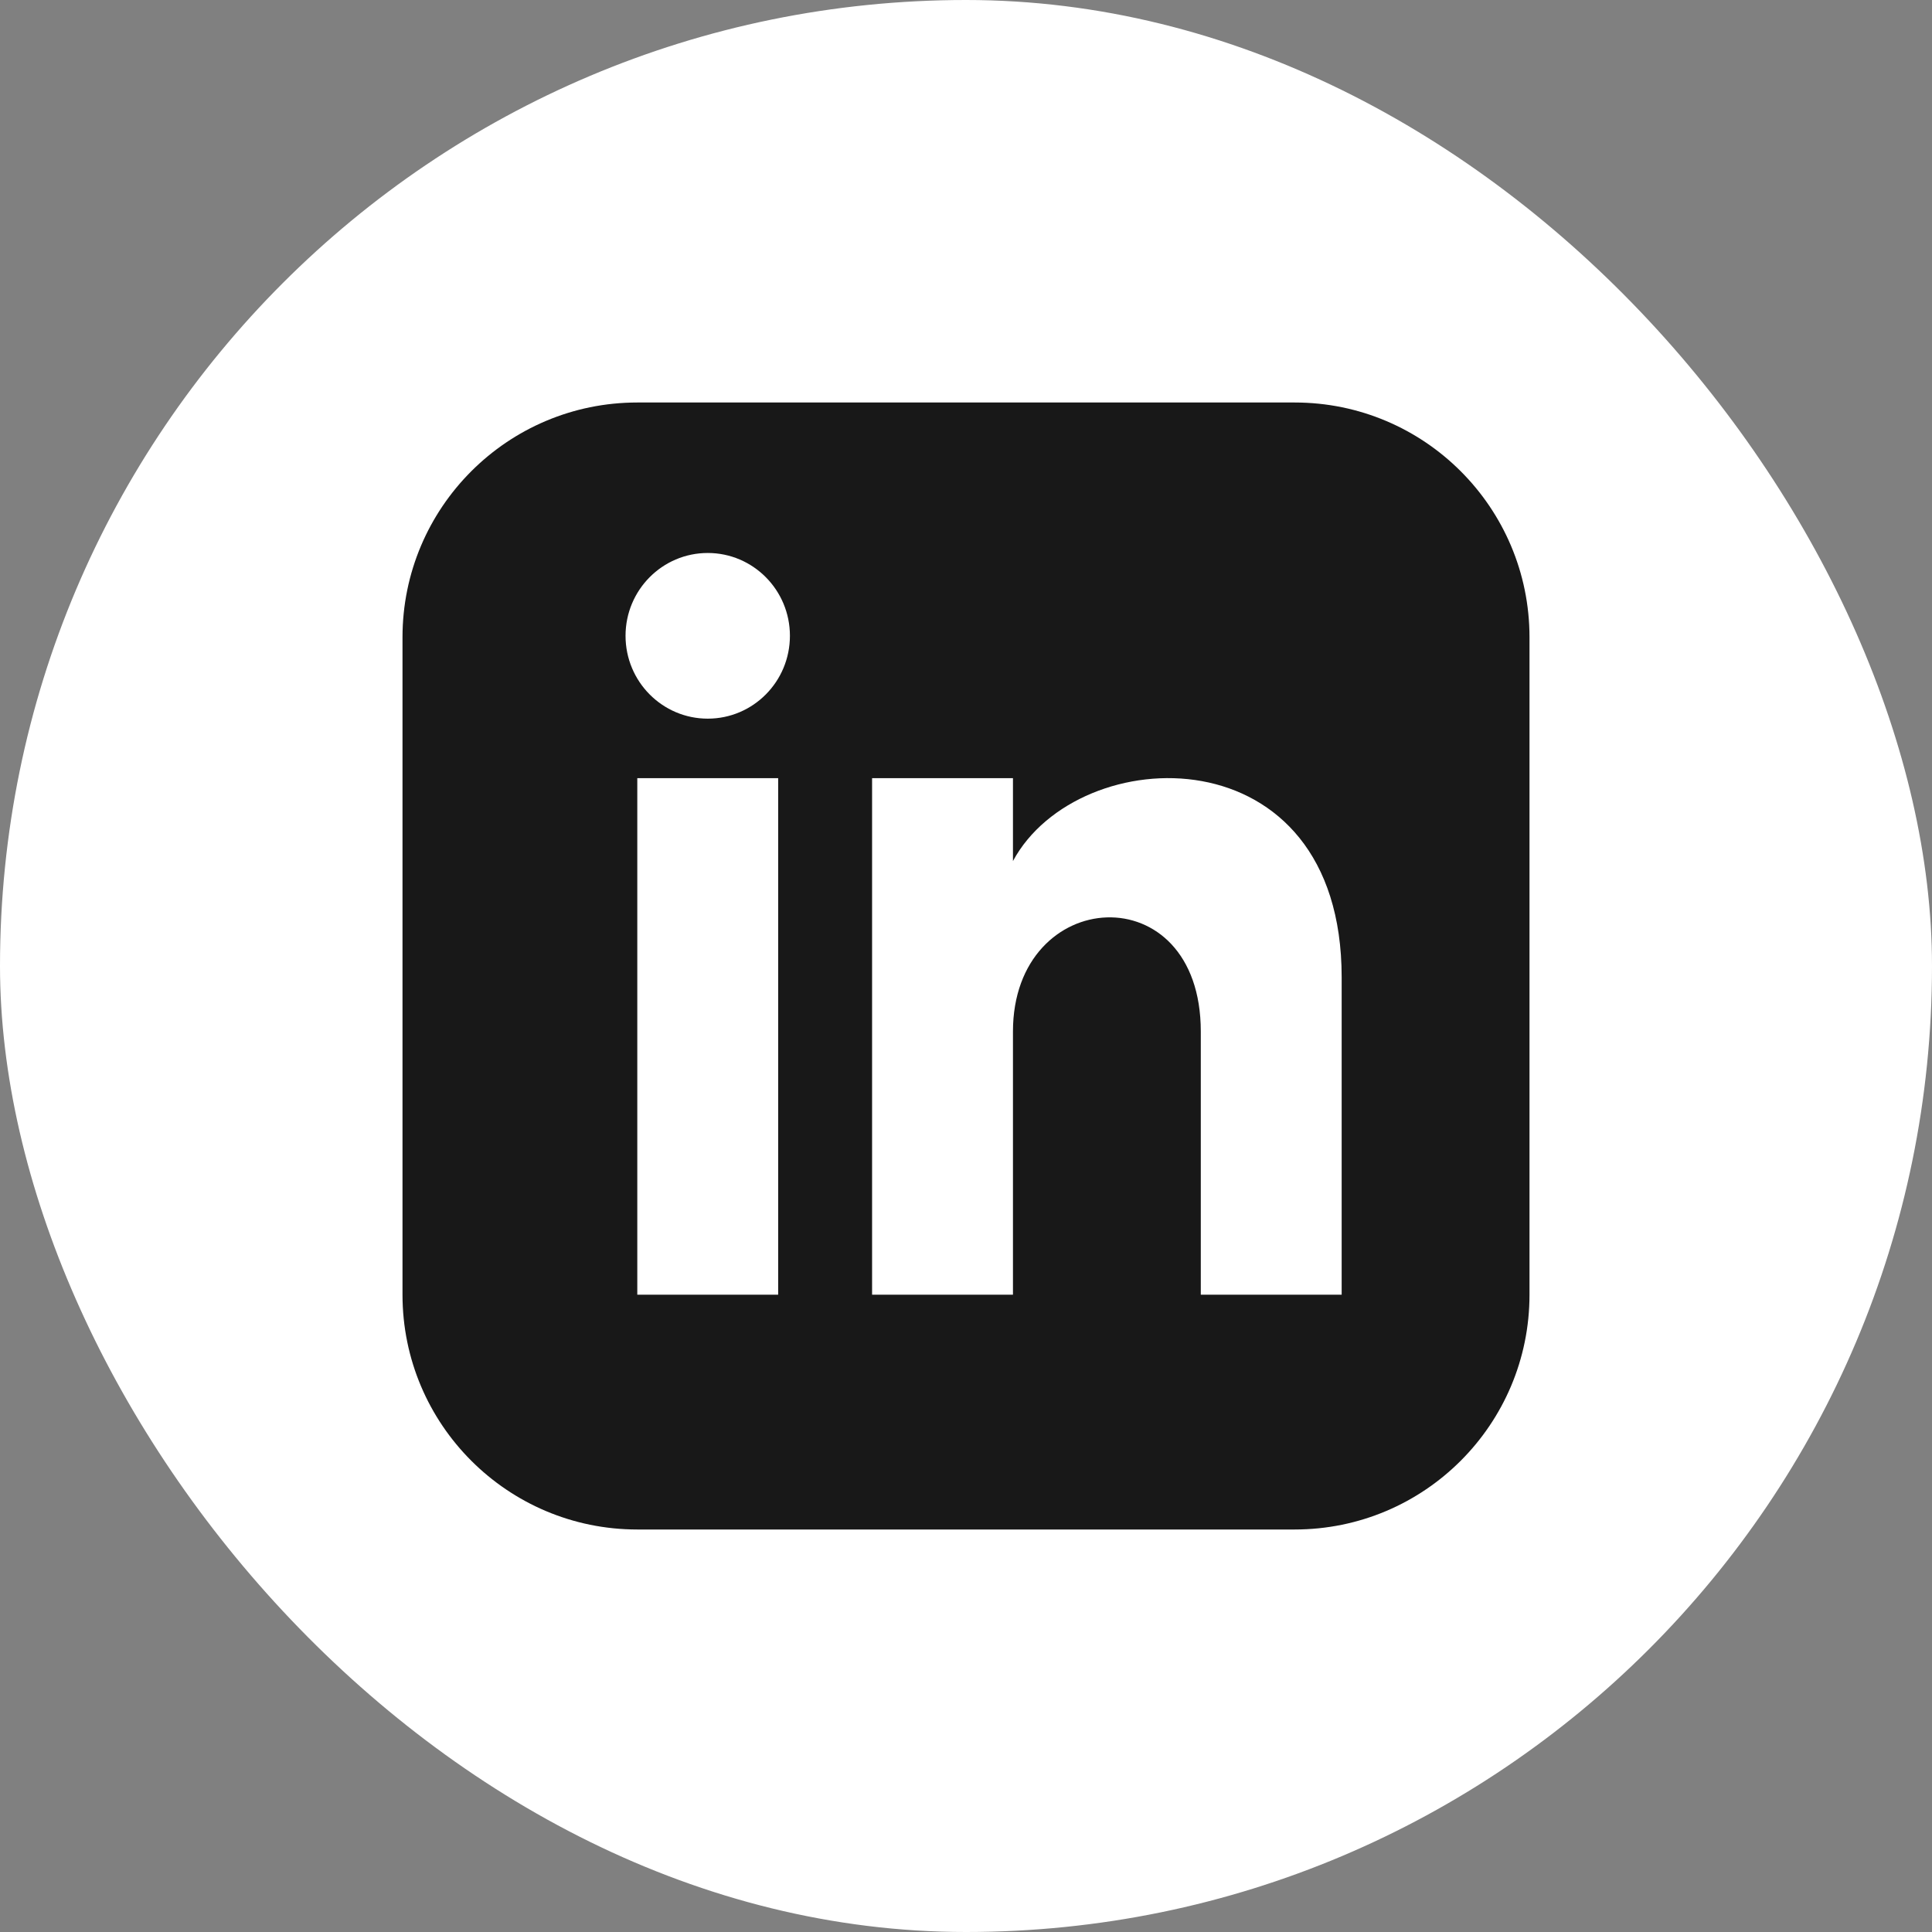
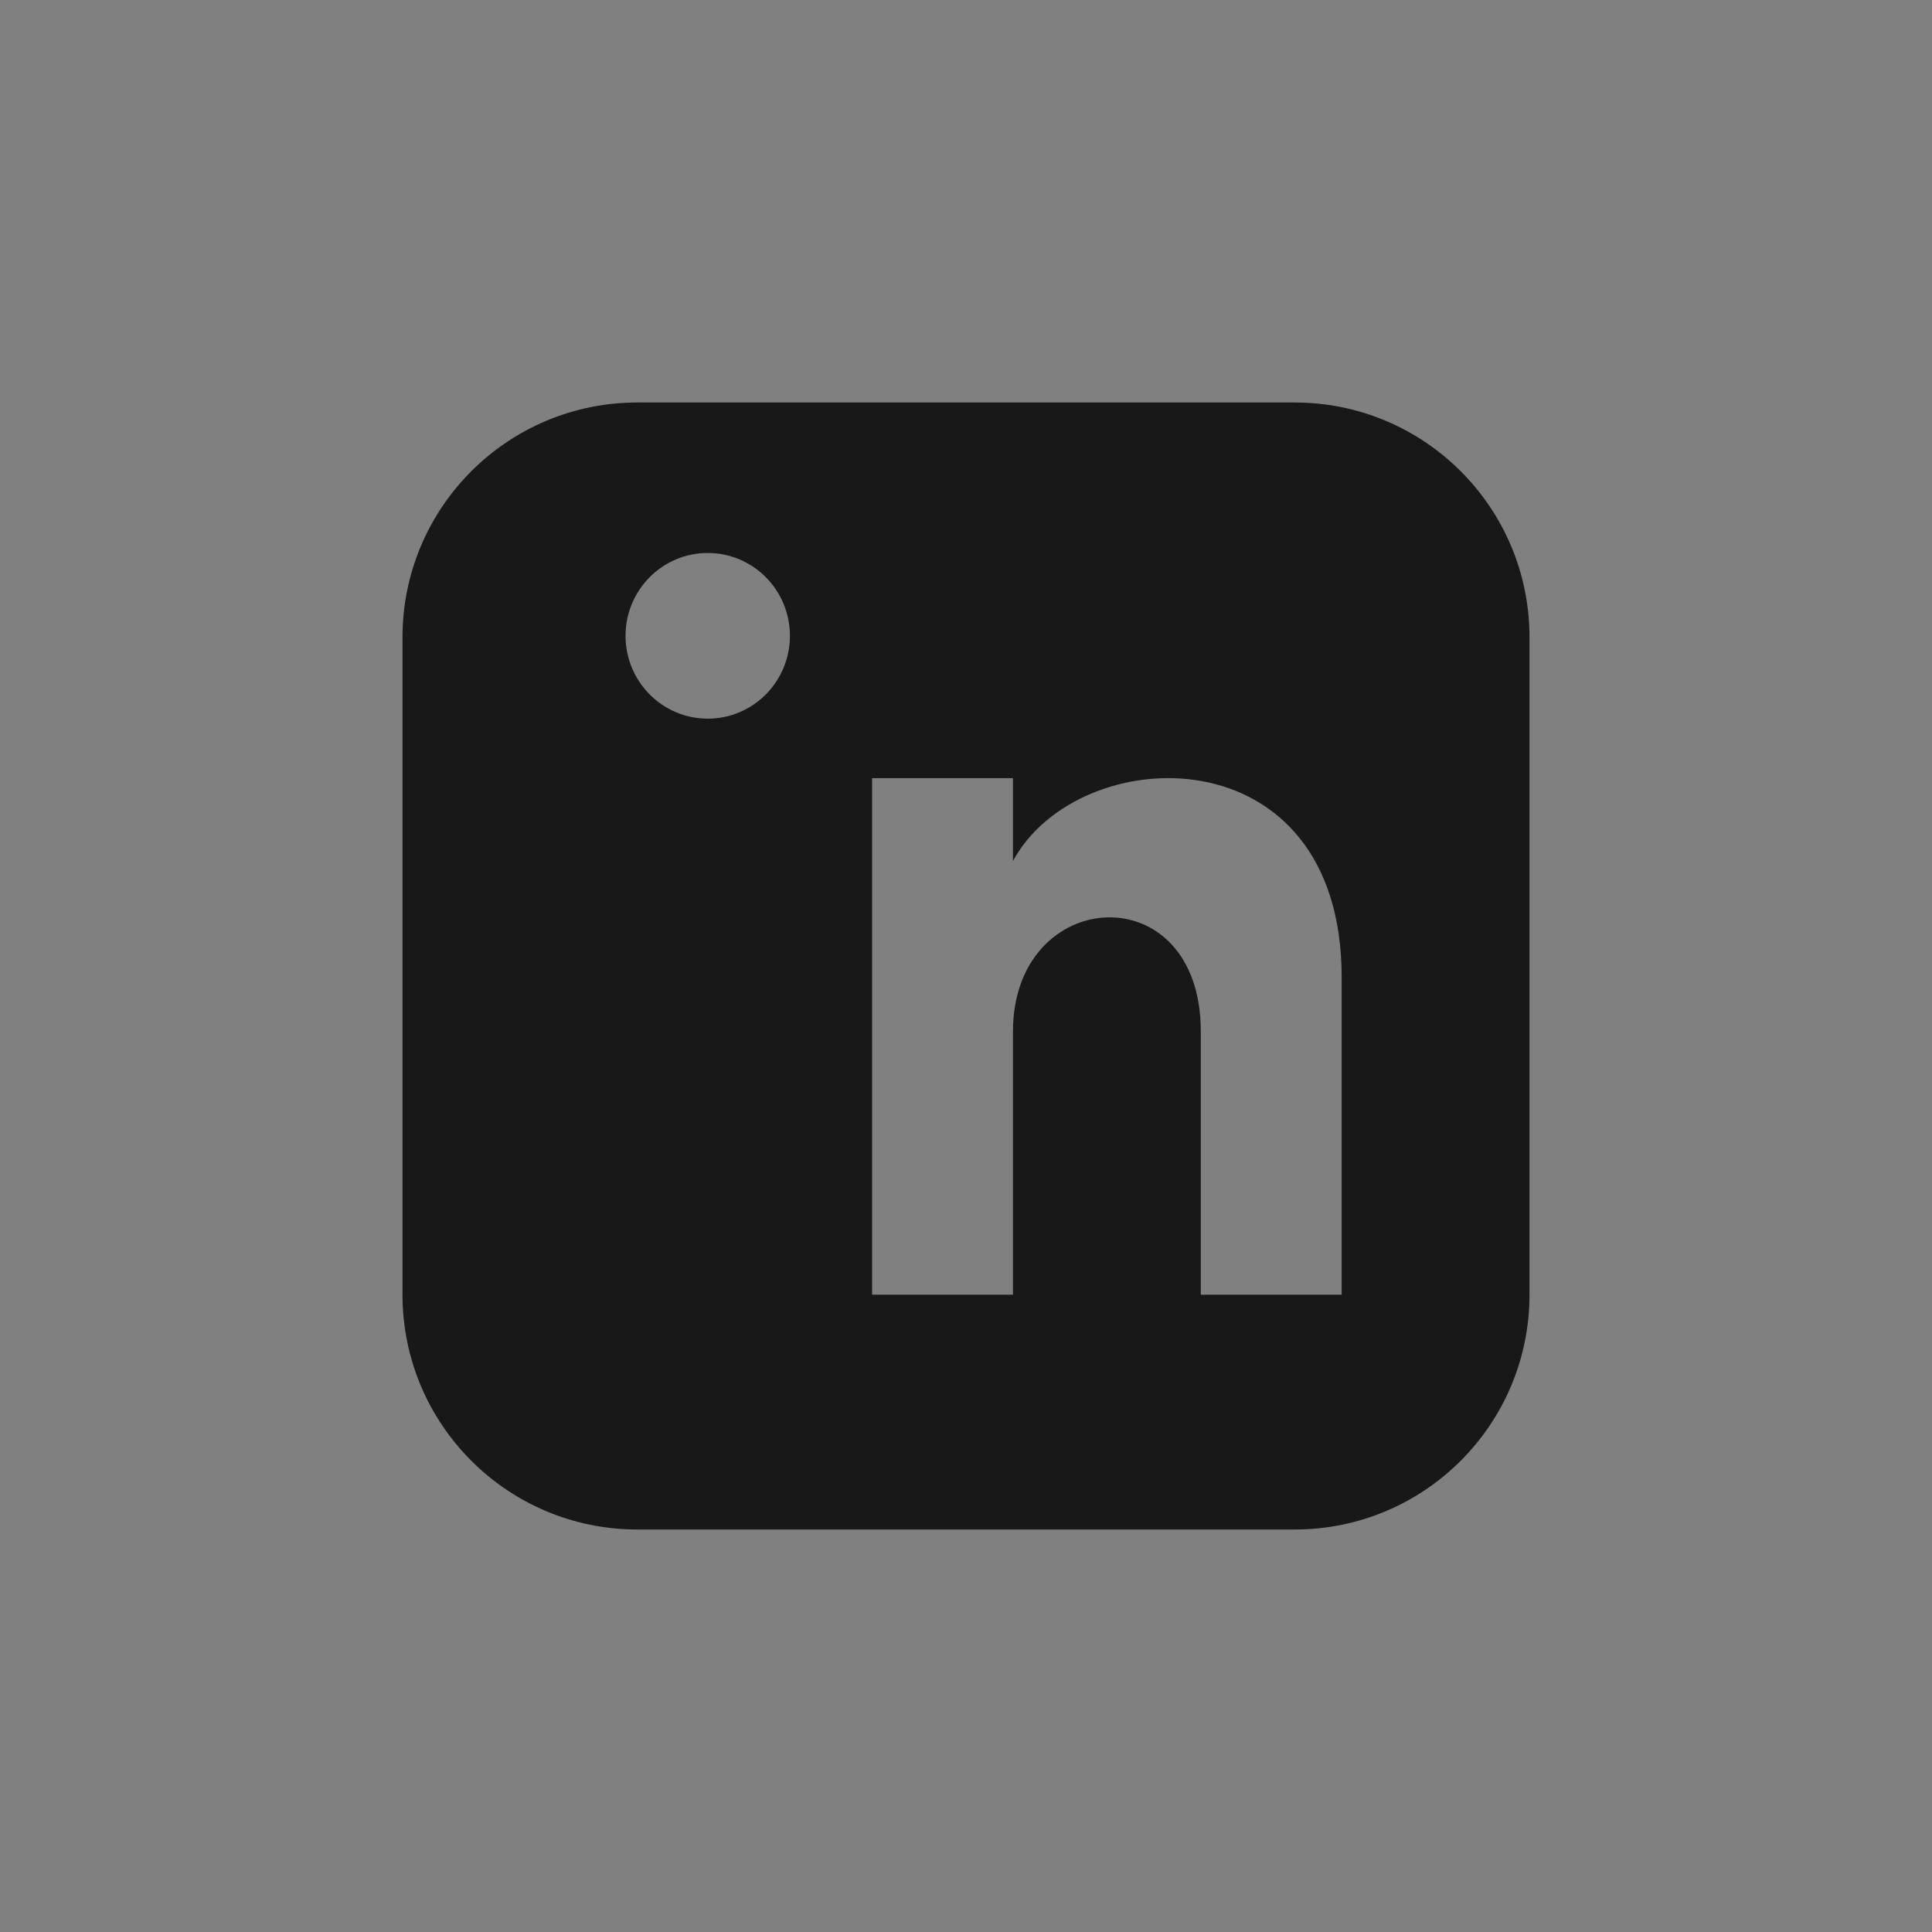
<svg xmlns="http://www.w3.org/2000/svg" width="36" height="36" viewBox="0 0 36 36" fill="none">
  <rect x="0" y="0" width="36" height="36" fill="#808080" stroke="none" />
-   <rect width="36" height="36" rx="18" fill="white" />
-   <path fill-rule="evenodd" clip-rule="evenodd" d="M11.875 7.5H24.125C26.542 7.5 28.5 9.459 28.5 11.875V24.125C28.5 26.541 26.542 28.5 24.125 28.5H11.875C9.459 28.5 7.5 26.541 7.5 24.125V11.875C7.5 9.459 9.459 7.5 11.875 7.5ZM14.5 24.125V14.5H11.875V24.125H14.5ZM13.188 13.391C12.342 13.391 11.656 12.7 11.656 11.847C11.656 10.995 12.342 10.304 13.188 10.304C14.033 10.304 14.719 10.995 14.719 11.847C14.719 12.7 14.034 13.391 13.188 13.391ZM22.375 24.125H25V18.211C25 13.614 20.096 13.781 18.875 16.044V14.5H16.25V24.125H18.875V19.221C18.875 16.497 22.375 16.274 22.375 19.221V24.125Z" fill="#181818" />
+   <path fill-rule="evenodd" clip-rule="evenodd" d="M11.875 7.5H24.125C26.542 7.5 28.5 9.459 28.5 11.875V24.125C28.5 26.541 26.542 28.5 24.125 28.5H11.875C9.459 28.5 7.5 26.541 7.5 24.125V11.875C7.5 9.459 9.459 7.5 11.875 7.5ZM14.5 24.125V14.5V24.125H14.5ZM13.188 13.391C12.342 13.391 11.656 12.7 11.656 11.847C11.656 10.995 12.342 10.304 13.188 10.304C14.033 10.304 14.719 10.995 14.719 11.847C14.719 12.7 14.034 13.391 13.188 13.391ZM22.375 24.125H25V18.211C25 13.614 20.096 13.781 18.875 16.044V14.5H16.25V24.125H18.875V19.221C18.875 16.497 22.375 16.274 22.375 19.221V24.125Z" fill="#181818" />
</svg>